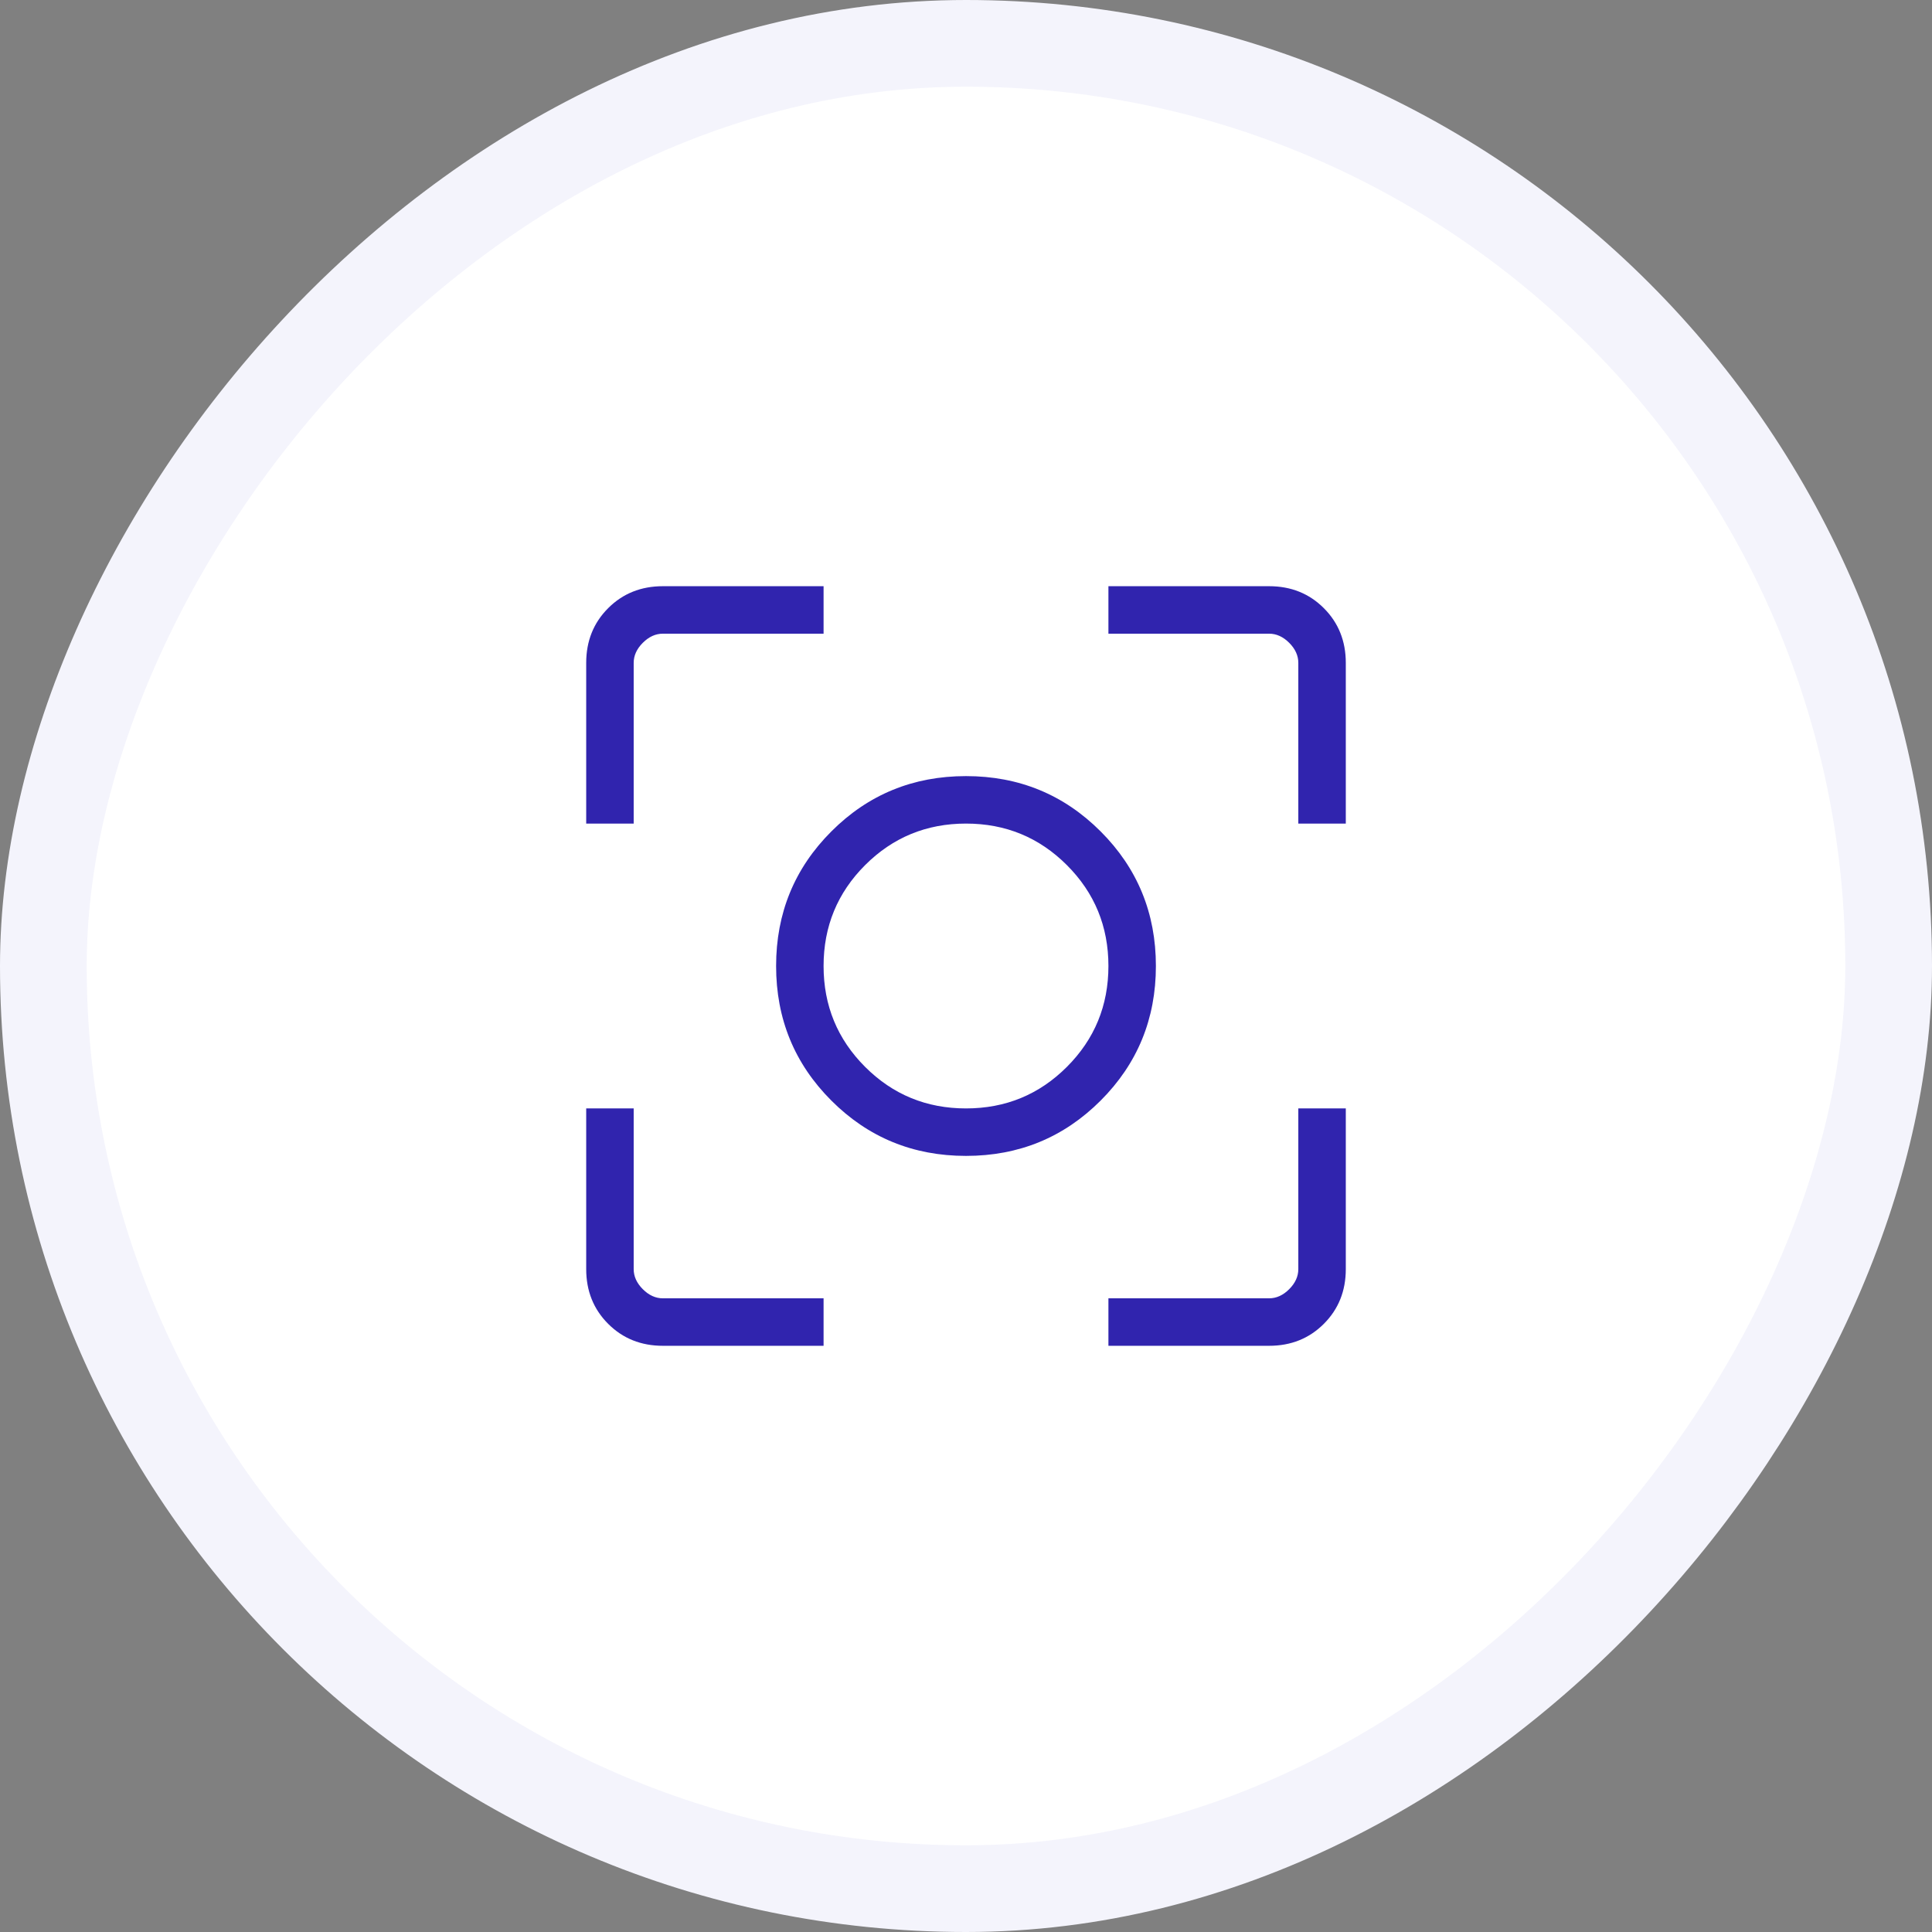
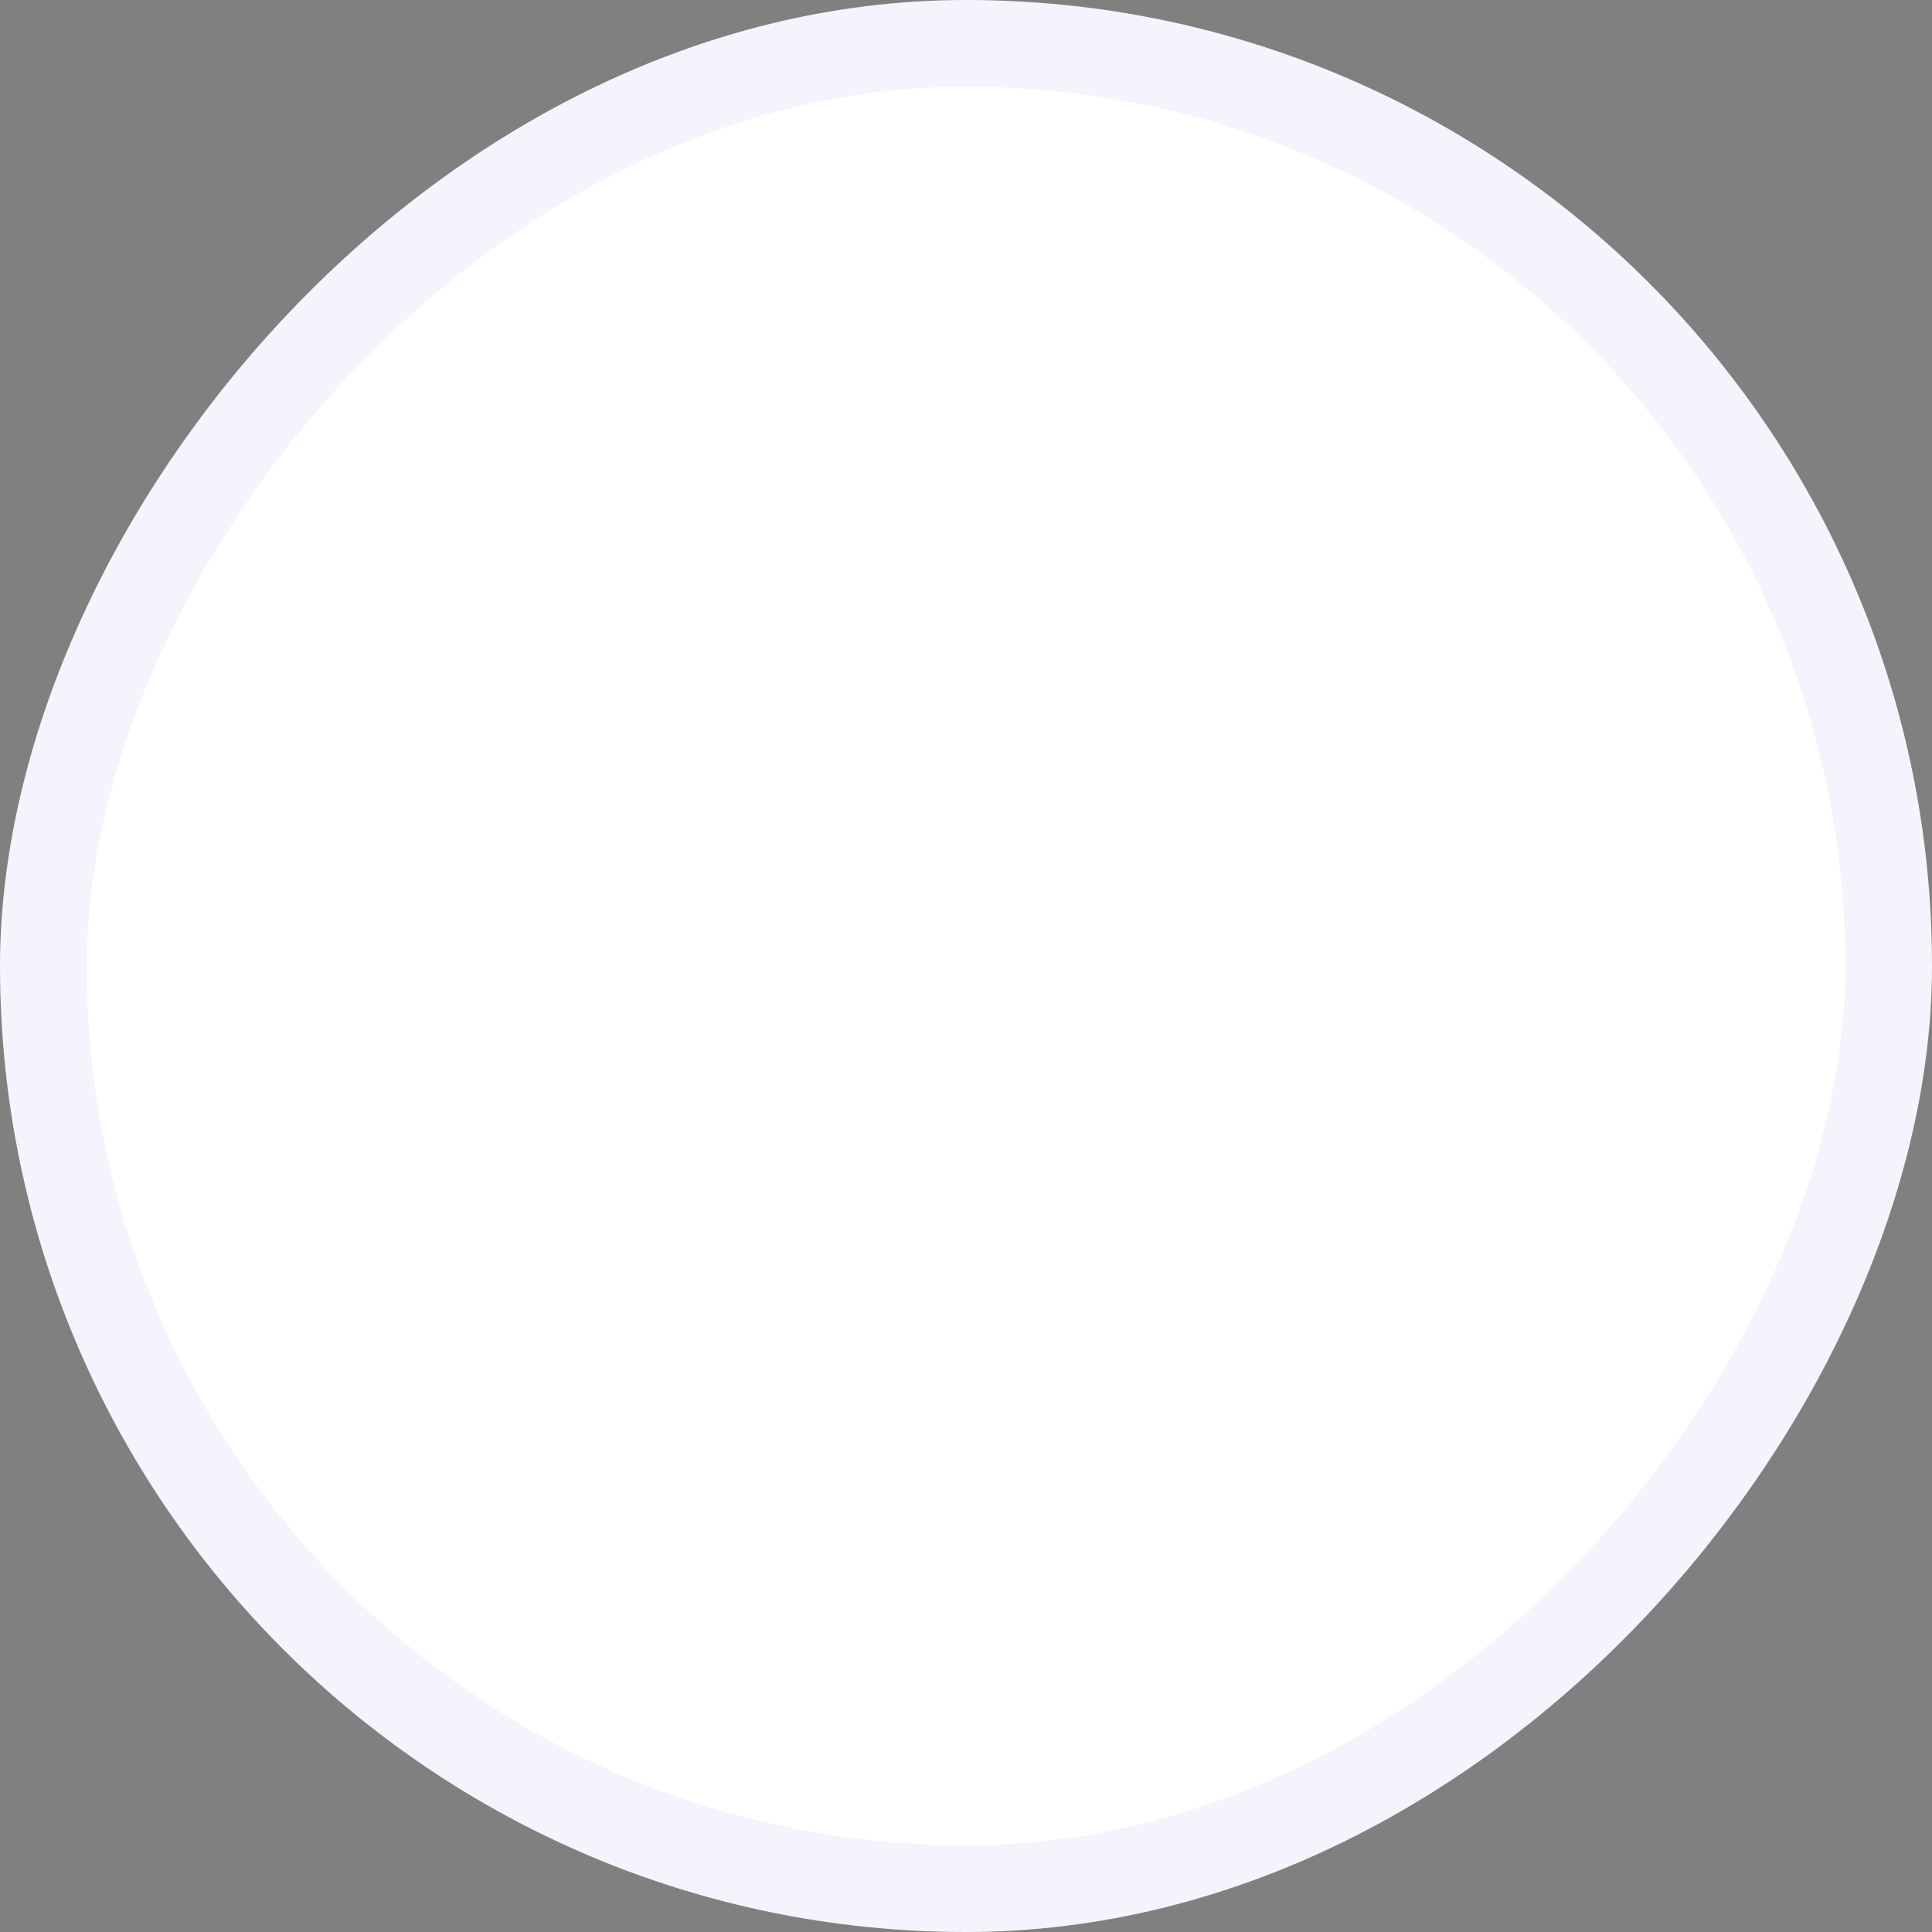
<svg xmlns="http://www.w3.org/2000/svg" width="156" height="156" viewBox="0 0 156 156" fill="none">
  <rect x="0" y="0" width="156" height="156" fill="#808080" stroke="none" />
  <rect x="3.5" y="-3.5" width="149" height="149" rx="74.5" transform="matrix(1 0 0 -1 0 149)" fill="white" />
  <rect x="3.5" y="-3.5" width="149" height="149" rx="74.5" transform="matrix(1 0 0 -1 0 149)" stroke="#F4F4FC" stroke-width="7" />
  <mask id="mask0_1090_2521" style="mask-type:alpha" maskUnits="userSpaceOnUse" x="32" y="32" width="92" height="92">
    <rect x="32" y="32" width="92" height="92" fill="#3024AE" />
  </mask>
  <g mask="url(#mask0_1090_2521)">
-     <path d="M53.526 108.667C51.761 108.667 50.288 108.076 49.106 106.894C47.924 105.712 47.333 104.239 47.333 102.474V89.5H51.167V102.474C51.167 103.064 51.412 103.605 51.904 104.096C52.395 104.588 52.936 104.833 53.526 104.833H66.5V108.667H53.526ZM89.5 108.667V104.833H102.474C103.064 104.833 103.605 104.588 104.096 104.096C104.588 103.605 104.833 103.064 104.833 102.474V89.5H108.667V102.474C108.667 104.239 108.076 105.712 106.894 106.894C105.712 108.076 104.239 108.667 102.474 108.667H89.5ZM47.333 66.5V53.526C47.333 51.761 47.924 50.288 49.106 49.106C50.288 47.924 51.761 47.333 53.526 47.333H66.5V51.167H53.526C52.936 51.167 52.395 51.412 51.904 51.904C51.412 52.395 51.167 52.936 51.167 53.526V66.5H47.333ZM104.833 66.5V53.526C104.833 52.936 104.588 52.395 104.096 51.904C103.605 51.412 103.064 51.167 102.474 51.167H89.5V47.333H102.474C104.239 47.333 105.712 47.924 106.894 49.106C108.076 50.288 108.667 51.761 108.667 53.526V66.5H104.833ZM78 93.333C73.729 93.333 70.106 91.845 67.131 88.869C64.155 85.894 62.667 82.271 62.667 78C62.667 73.729 64.155 70.106 67.131 67.131C70.106 64.155 73.729 62.667 78 62.667C82.271 62.667 85.894 64.155 88.869 67.131C91.845 70.106 93.333 73.729 93.333 78C93.333 82.271 91.845 85.894 88.869 88.869C85.894 91.845 82.271 93.333 78 93.333ZM78 89.5C81.194 89.5 83.91 88.382 86.146 86.146C88.382 83.91 89.5 81.195 89.5 78C89.5 74.806 88.382 72.09 86.146 69.854C83.91 67.618 81.194 66.5 78 66.5C74.806 66.5 72.09 67.618 69.854 69.854C67.618 72.09 66.5 74.806 66.5 78C66.5 81.195 67.618 83.91 69.854 86.146C72.09 88.382 74.806 89.5 78 89.5Z" fill="#3024AE" />
-   </g>
+     </g>
</svg>